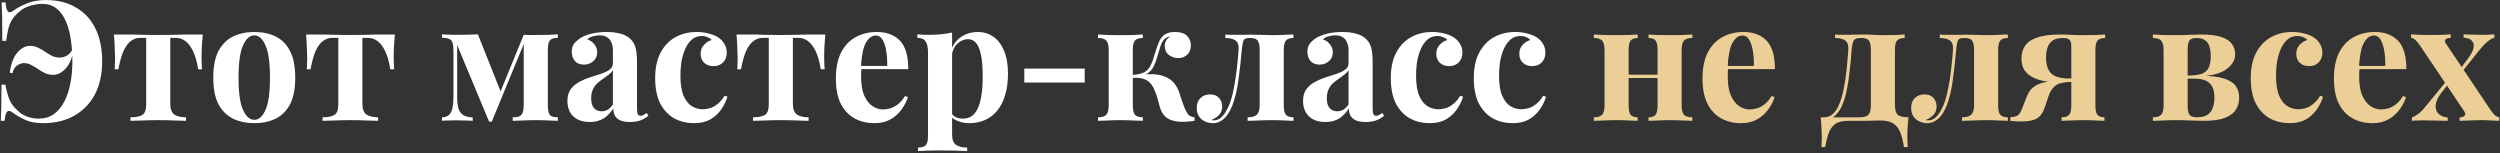
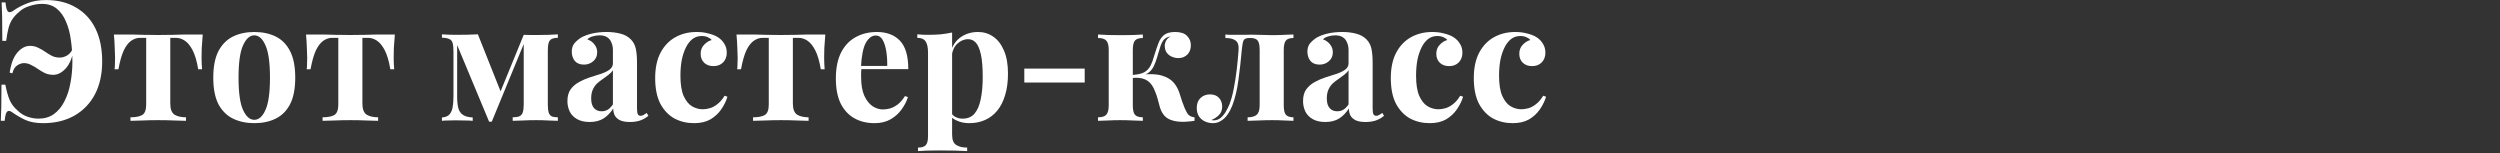
<svg xmlns="http://www.w3.org/2000/svg" width="538" height="33" viewBox="0 0 538 33" fill="none">
  <rect x="0" y="0" width="538" height="33" fill="#333333" stroke="none" />
  <path d="M9.894 0.008C12.414 0.008 14.574 0.548 16.374 1.628C18.198 2.684 19.59 4.196 20.55 6.164C21.51 8.132 21.99 10.484 21.99 13.22C21.99 15.932 21.474 18.284 20.442 20.276C19.41 22.244 17.934 23.78 16.014 24.884C14.094 25.964 11.85 26.504 9.282 26.504C7.722 26.504 6.426 26.264 5.394 25.784C4.386 25.304 3.462 24.764 2.622 24.164C2.142 23.804 1.77 23.768 1.506 24.056C1.266 24.32 1.098 24.968 1.002 26H0.174C0.222 25.184 0.258 24.164 0.282 22.94C0.306 21.716 0.318 20.144 0.318 18.224H1.146C1.41 19.568 1.722 20.672 2.082 21.536C2.466 22.4 3.042 23.156 3.81 23.804C4.386 24.38 5.07 24.812 5.862 25.1C6.678 25.388 7.482 25.532 8.274 25.532C9.57 25.532 10.674 25.208 11.586 24.56C12.522 23.888 13.278 22.976 13.854 21.824C14.454 20.672 14.886 19.364 15.15 17.9C15.438 16.412 15.582 14.864 15.582 13.256C15.582 11.672 15.474 10.136 15.258 8.648C15.066 7.16 14.718 5.84 14.214 4.688C13.734 3.512 13.074 2.576 12.234 1.88C11.394 1.184 10.326 0.836 9.03 0.836C8.166 0.836 7.266 0.992 6.33 1.304C5.394 1.592 4.626 2.036 4.026 2.636C3.474 3.092 3.018 3.596 2.658 4.148C2.298 4.676 2.022 5.312 1.83 6.056C1.638 6.8 1.47 7.712 1.326 8.792H0.498C0.498 6.704 0.486 5.024 0.462 3.752C0.438 2.48 0.402 1.4 0.354 0.512H1.182C1.278 1.544 1.446 2.192 1.686 2.456C1.926 2.72 2.298 2.684 2.802 2.348C3.666 1.724 4.674 1.184 5.826 0.728C6.978 0.248 8.334 0.008 9.894 0.008ZM6.474 9.872C7.122 9.872 7.698 10.004 8.202 10.268C8.73 10.508 9.234 10.796 9.714 11.132C10.194 11.468 10.686 11.768 11.19 12.032C11.694 12.272 12.246 12.392 12.846 12.392C13.398 12.392 13.938 12.236 14.466 11.924C15.018 11.588 15.45 11.036 15.762 10.268L15.906 10.412C15.594 12.356 15.006 13.796 14.142 14.732C13.302 15.644 12.414 16.1 11.478 16.1C10.83 16.1 10.23 15.98 9.678 15.74C9.15 15.476 8.646 15.176 8.166 14.84C7.686 14.504 7.194 14.216 6.69 13.976C6.21 13.712 5.694 13.58 5.142 13.58C4.71 13.58 4.242 13.736 3.738 14.048C3.234 14.36 2.874 14.936 2.658 15.776L2.082 15.632C2.37 13.688 2.922 12.248 3.738 11.312C4.554 10.352 5.466 9.872 6.474 9.872ZM43.628 7.424C43.532 8.432 43.46 9.404 43.412 10.34C43.388 11.252 43.376 11.96 43.376 12.464C43.376 12.92 43.388 13.376 43.412 13.832C43.436 14.264 43.46 14.624 43.484 14.912H42.656C42.368 13.184 41.972 11.828 41.468 10.844C40.964 9.86 40.4 9.164 39.776 8.756C39.176 8.348 38.528 8.144 37.832 8.144H36.644V22.292C36.644 23.468 36.944 24.26 37.544 24.668C38.168 25.052 38.996 25.244 40.028 25.244V26C39.428 25.976 38.588 25.952 37.508 25.928C36.452 25.88 35.312 25.856 34.088 25.856C32.888 25.856 31.736 25.88 30.632 25.928C29.552 25.952 28.7 25.976 28.076 26V25.244C29.156 25.244 29.984 25.088 30.56 24.776C31.16 24.44 31.46 23.684 31.46 22.508V8.144H30.128C29.48 8.144 28.856 8.348 28.256 8.756C27.656 9.164 27.116 9.86 26.636 10.844C26.18 11.828 25.796 13.184 25.484 14.912H24.656C24.704 14.624 24.728 14.264 24.728 13.832C24.752 13.4 24.764 12.944 24.764 12.464C24.764 11.96 24.74 11.252 24.692 10.34C24.668 9.404 24.608 8.432 24.512 7.424H28.328C29 7.424 29.852 7.448 30.884 7.496C31.916 7.52 32.96 7.532 34.016 7.532C35.12 7.532 36.188 7.52 37.22 7.496C38.276 7.448 39.14 7.424 39.812 7.424H43.628ZM54.717 6.884C56.468 6.884 58.005 7.208 59.325 7.856C60.645 8.504 61.676 9.548 62.42 10.988C63.164 12.428 63.536 14.336 63.536 16.712C63.536 19.088 63.164 20.996 62.42 22.436C61.676 23.852 60.645 24.884 59.325 25.532C58.005 26.18 56.468 26.504 54.717 26.504C53.013 26.504 51.489 26.18 50.145 25.532C48.825 24.884 47.781 23.852 47.013 22.436C46.269 20.996 45.897 19.088 45.897 16.712C45.897 14.336 46.269 12.428 47.013 10.988C47.781 9.548 48.825 8.504 50.145 7.856C51.489 7.208 53.013 6.884 54.717 6.884ZM54.717 7.604C53.757 7.604 52.953 8.324 52.304 9.764C51.657 11.18 51.333 13.496 51.333 16.712C51.333 19.928 51.657 22.244 52.304 23.66C52.953 25.076 53.757 25.784 54.717 25.784C55.7 25.784 56.505 25.076 57.129 23.66C57.776 22.244 58.1 19.928 58.1 16.712C58.1 13.496 57.776 11.18 57.129 9.764C56.505 8.324 55.7 7.604 54.717 7.604ZM84.972 7.424C84.876 8.432 84.804 9.404 84.756 10.34C84.732 11.252 84.72 11.96 84.72 12.464C84.72 12.92 84.732 13.376 84.756 13.832C84.78 14.264 84.804 14.624 84.828 14.912H84C83.712 13.184 83.316 11.828 82.812 10.844C82.308 9.86 81.744 9.164 81.12 8.756C80.52 8.348 79.872 8.144 79.176 8.144H77.988V22.292C77.988 23.468 78.288 24.26 78.888 24.668C79.512 25.052 80.34 25.244 81.372 25.244V26C80.772 25.976 79.932 25.952 78.852 25.928C77.796 25.88 76.656 25.856 75.432 25.856C74.232 25.856 73.08 25.88 71.976 25.928C70.896 25.952 70.044 25.976 69.42 26V25.244C70.5 25.244 71.328 25.088 71.904 24.776C72.504 24.44 72.804 23.684 72.804 22.508V8.144H71.472C70.824 8.144 70.2 8.348 69.6 8.756C69 9.164 68.46 9.86 67.98 10.844C67.524 11.828 67.14 13.184 66.828 14.912H66C66.048 14.624 66.072 14.264 66.072 13.832C66.096 13.4 66.108 12.944 66.108 12.464C66.108 11.96 66.084 11.252 66.036 10.34C66.012 9.404 65.952 8.432 65.856 7.424H69.672C70.344 7.424 71.196 7.448 72.228 7.496C73.26 7.52 74.304 7.532 75.36 7.532C76.464 7.532 77.532 7.52 78.564 7.496C79.62 7.448 80.484 7.424 81.156 7.424H84.972ZM120.051 7.388V8.144C119.475 8.144 119.031 8.228 118.719 8.396C118.407 8.54 118.191 8.816 118.071 9.224C117.951 9.608 117.891 10.172 117.891 10.916V22.472C117.891 23.216 117.951 23.792 118.071 24.2C118.191 24.584 118.407 24.86 118.719 25.028C119.031 25.172 119.475 25.244 120.051 25.244V26C119.547 25.976 118.875 25.952 118.035 25.928C117.195 25.88 116.319 25.856 115.407 25.856C114.423 25.856 113.463 25.88 112.527 25.928C111.591 25.952 110.859 25.976 110.331 26V25.244C110.955 25.244 111.435 25.172 111.771 25.028C112.131 24.86 112.371 24.584 112.491 24.2C112.635 23.792 112.707 23.216 112.707 22.472V9.476L105.831 26.18H105.255L98.379 9.692V20.888C98.379 21.824 98.463 22.616 98.63 23.264C98.799 23.888 99.123 24.368 99.603 24.704C100.083 25.04 100.791 25.232 101.727 25.28V26C101.247 25.952 100.683 25.928 100.035 25.928C99.41 25.904 98.739 25.892 98.019 25.892C97.514 25.892 96.987 25.904 96.434 25.928C95.906 25.928 95.463 25.952 95.103 26V25.28C95.799 25.232 96.326 25.028 96.686 24.668C97.046 24.284 97.287 23.756 97.406 23.084C97.526 22.412 97.587 21.608 97.587 20.672V11.204C97.587 10.316 97.526 9.668 97.406 9.26C97.287 8.828 97.046 8.54 96.686 8.396C96.326 8.228 95.799 8.132 95.103 8.108V7.388C95.463 7.412 95.906 7.436 96.434 7.46C96.987 7.484 97.514 7.496 98.019 7.496C99.867 7.496 101.475 7.46 102.843 7.388L107.955 20.24L106.659 22.256L112.707 7.496C113.139 7.496 113.619 7.508 114.147 7.532C114.675 7.532 115.167 7.532 115.623 7.532C116.487 7.532 117.315 7.52 118.107 7.496C118.923 7.448 119.571 7.412 120.051 7.388ZM126.896 26.252C125.816 26.252 124.916 26.048 124.196 25.64C123.476 25.232 122.948 24.692 122.612 24.02C122.276 23.324 122.108 22.568 122.108 21.752C122.108 20.72 122.336 19.88 122.792 19.232C123.272 18.584 123.884 18.056 124.628 17.648C125.372 17.24 126.152 16.904 126.968 16.64C127.808 16.376 128.6 16.124 129.344 15.884C130.112 15.62 130.724 15.32 131.18 14.984C131.66 14.624 131.9 14.168 131.9 13.616V10.808C131.9 10.184 131.792 9.632 131.576 9.152C131.384 8.648 131.072 8.264 130.64 8C130.232 7.736 129.692 7.604 129.02 7.604C128.54 7.604 128.06 7.676 127.58 7.82C127.1 7.94 126.704 8.156 126.392 8.468C127.064 8.708 127.58 9.08 127.94 9.584C128.324 10.064 128.516 10.616 128.516 11.24C128.516 12.056 128.228 12.704 127.652 13.184C127.1 13.664 126.44 13.904 125.672 13.904C124.808 13.904 124.148 13.64 123.692 13.112C123.26 12.56 123.044 11.9 123.044 11.132C123.044 10.436 123.212 9.86 123.548 9.404C123.908 8.948 124.4 8.516 125.024 8.108C125.696 7.724 126.5 7.424 127.436 7.208C128.396 6.992 129.428 6.884 130.532 6.884C131.636 6.884 132.632 7.004 133.52 7.244C134.408 7.46 135.152 7.868 135.752 8.468C136.304 9.02 136.664 9.704 136.832 10.52C137 11.312 137.084 12.32 137.084 13.544V23.336C137.084 23.936 137.144 24.356 137.264 24.596C137.384 24.812 137.588 24.92 137.876 24.92C138.092 24.92 138.296 24.86 138.488 24.74C138.704 24.62 138.932 24.476 139.172 24.308L139.532 24.92C139.028 25.352 138.44 25.688 137.768 25.928C137.12 26.144 136.388 26.252 135.572 26.252C134.684 26.252 133.976 26.132 133.448 25.892C132.92 25.628 132.536 25.28 132.296 24.848C132.08 24.416 131.972 23.912 131.972 23.336C131.396 24.248 130.7 24.968 129.884 25.496C129.068 26 128.072 26.252 126.896 26.252ZM129.452 23.948C129.932 23.948 130.364 23.84 130.748 23.624C131.156 23.384 131.54 23 131.9 22.472V15.092C131.684 15.452 131.384 15.776 131 16.064C130.616 16.352 130.208 16.652 129.776 16.964C129.344 17.252 128.924 17.576 128.516 17.936C128.132 18.296 127.82 18.74 127.58 19.268C127.34 19.796 127.22 20.432 127.22 21.176C127.22 22.112 127.424 22.808 127.832 23.264C128.24 23.72 128.78 23.948 129.452 23.948ZM149.921 6.884C150.857 6.884 151.709 6.992 152.477 7.208C153.269 7.4 153.917 7.652 154.421 7.964C155.045 8.348 155.525 8.828 155.861 9.404C156.221 9.956 156.401 10.604 156.401 11.348C156.401 12.188 156.137 12.884 155.609 13.436C155.081 13.964 154.397 14.228 153.557 14.228C152.717 14.228 152.045 13.988 151.541 13.508C151.037 13.028 150.785 12.38 150.785 11.564C150.785 10.796 151.025 10.16 151.505 9.656C151.985 9.128 152.537 8.78 153.161 8.612C152.969 8.372 152.681 8.168 152.297 8C151.913 7.832 151.481 7.748 151.001 7.748C150.257 7.748 149.597 7.964 149.021 8.396C148.469 8.828 148.001 9.428 147.617 10.196C147.233 10.964 146.933 11.864 146.717 12.896C146.525 13.928 146.429 15.056 146.429 16.28C146.429 18.128 146.657 19.58 147.113 20.636C147.593 21.692 148.193 22.436 148.913 22.868C149.657 23.3 150.425 23.516 151.217 23.516C151.673 23.516 152.165 23.444 152.693 23.3C153.245 23.156 153.797 22.868 154.349 22.436C154.925 22.004 155.453 21.392 155.933 20.6L156.545 20.816C156.281 21.704 155.849 22.592 155.249 23.48C154.649 24.368 153.869 25.1 152.909 25.676C151.949 26.228 150.773 26.504 149.381 26.504C147.821 26.504 146.405 26.168 145.133 25.496C143.885 24.8 142.877 23.744 142.109 22.328C141.365 20.888 140.993 19.04 140.993 16.784C140.993 14.624 141.377 12.812 142.145 11.348C142.937 9.86 144.005 8.744 145.349 8C146.693 7.256 148.217 6.884 149.921 6.884ZM177.609 7.424C177.513 8.432 177.441 9.404 177.393 10.34C177.369 11.252 177.357 11.96 177.357 12.464C177.357 12.92 177.369 13.376 177.393 13.832C177.417 14.264 177.441 14.624 177.465 14.912H176.637C176.349 13.184 175.953 11.828 175.449 10.844C174.945 9.86 174.381 9.164 173.757 8.756C173.157 8.348 172.509 8.144 171.813 8.144H170.625V22.292C170.625 23.468 170.925 24.26 171.525 24.668C172.149 25.052 172.977 25.244 174.009 25.244V26C173.409 25.976 172.569 25.952 171.489 25.928C170.433 25.88 169.293 25.856 168.069 25.856C166.869 25.856 165.717 25.88 164.613 25.928C163.533 25.952 162.681 25.976 162.057 26V25.244C163.137 25.244 163.965 25.088 164.541 24.776C165.141 24.44 165.441 23.684 165.441 22.508V8.144H164.109C163.461 8.144 162.837 8.348 162.237 8.756C161.637 9.164 161.097 9.86 160.617 10.844C160.161 11.828 159.777 13.184 159.465 14.912H158.637C158.685 14.624 158.709 14.264 158.709 13.832C158.733 13.4 158.745 12.944 158.745 12.464C158.745 11.96 158.721 11.252 158.673 10.34C158.649 9.404 158.589 8.432 158.493 7.424H162.309C162.981 7.424 163.833 7.448 164.865 7.496C165.897 7.52 166.941 7.532 167.997 7.532C169.101 7.532 170.169 7.52 171.201 7.496C172.257 7.448 173.121 7.424 173.793 7.424H177.609ZM188.697 6.884C190.809 6.884 192.465 7.508 193.665 8.756C194.865 10.004 195.465 12.044 195.465 14.876H183.621L183.549 14.192H190.929C190.953 13.016 190.881 11.936 190.713 10.952C190.545 9.944 190.281 9.14 189.921 8.54C189.561 7.94 189.081 7.64 188.481 7.64C187.641 7.64 186.921 8.168 186.321 9.224C185.745 10.28 185.397 12.032 185.277 14.48L185.385 14.696C185.361 14.984 185.337 15.284 185.313 15.596C185.313 15.908 185.313 16.232 185.313 16.568C185.313 18.224 185.541 19.568 185.997 20.6C186.477 21.632 187.077 22.388 187.797 22.868C188.517 23.324 189.249 23.552 189.993 23.552C190.497 23.552 191.013 23.48 191.541 23.336C192.093 23.168 192.645 22.88 193.197 22.472C193.749 22.04 194.265 21.44 194.745 20.672L195.393 20.888C195.105 21.8 194.649 22.688 194.025 23.552C193.401 24.416 192.609 25.124 191.649 25.676C190.689 26.228 189.537 26.504 188.193 26.504C186.561 26.504 185.121 26.156 183.873 25.46C182.625 24.764 181.641 23.708 180.921 22.292C180.225 20.876 179.877 19.076 179.877 16.892C179.877 14.66 180.249 12.8 180.993 11.312C181.761 9.824 182.805 8.72 184.125 8C185.469 7.256 186.993 6.884 188.697 6.884ZM204.894 6.992V28.952C204.894 30.08 205.182 30.824 205.758 31.184C206.334 31.568 207.126 31.76 208.134 31.76V32.516C207.51 32.492 206.646 32.456 205.542 32.408C204.462 32.384 203.31 32.372 202.086 32.372C201.198 32.372 200.322 32.384 199.458 32.408C198.618 32.456 197.982 32.492 197.55 32.516V31.76C198.342 31.76 198.894 31.592 199.206 31.256C199.542 30.92 199.71 30.272 199.71 29.312V11.312C199.71 10.232 199.542 9.44 199.206 8.936C198.87 8.408 198.27 8.144 197.406 8.144V7.388C198.174 7.46 198.918 7.496 199.638 7.496C200.622 7.496 201.558 7.46 202.446 7.388C203.334 7.292 204.15 7.16 204.894 6.992ZM210.474 6.884C211.698 6.884 212.79 7.22 213.75 7.892C214.71 8.54 215.478 9.536 216.054 10.88C216.63 12.2 216.918 13.856 216.918 15.848C216.918 17.6 216.714 19.136 216.306 20.456C215.922 21.776 215.358 22.892 214.614 23.804C213.894 24.692 213.018 25.364 211.986 25.82C210.978 26.276 209.838 26.504 208.566 26.504C207.63 26.504 206.778 26.336 206.01 26C205.242 25.688 204.654 25.232 204.246 24.632L204.606 24.164C204.846 24.596 205.182 24.932 205.614 25.172C206.07 25.412 206.586 25.532 207.162 25.532C208.242 25.532 209.094 25.172 209.718 24.452C210.342 23.708 210.786 22.676 211.05 21.356C211.338 20.012 211.482 18.416 211.482 16.568C211.482 14.504 211.35 12.884 211.086 11.708C210.822 10.532 210.462 9.692 210.006 9.188C209.55 8.684 208.998 8.432 208.35 8.432C207.486 8.432 206.694 8.768 205.974 9.44C205.278 10.112 204.882 11.072 204.786 12.32L204.606 11.06C205.038 9.692 205.77 8.66 206.802 7.964C207.858 7.244 209.082 6.884 210.474 6.884ZM233.427 14.768V17.756H220.431V14.768H233.427ZM252.888 6.884C254.064 6.884 254.916 7.16 255.444 7.712C255.996 8.264 256.272 8.936 256.272 9.728C256.272 10.568 256.02 11.24 255.516 11.744C255.012 12.248 254.364 12.5 253.572 12.5C253.116 12.5 252.66 12.404 252.204 12.212C251.748 12.02 251.376 11.732 251.088 11.348C250.8 10.94 250.656 10.436 250.656 9.836C250.656 9.476 250.752 9.116 250.944 8.756C251.136 8.396 251.448 8.096 251.88 7.856C251.304 7.928 250.848 8.144 250.512 8.504C250.2 8.84 249.936 9.332 249.72 9.98C249.528 10.604 249.288 11.396 249 12.356C248.808 13.028 248.58 13.64 248.316 14.192C248.076 14.72 247.728 15.176 247.272 15.56C246.84 15.92 246.228 16.184 245.436 16.352L245.58 16.1C247.404 15.86 248.904 15.92 250.08 16.28C251.28 16.64 252.192 17.24 252.816 18.08C253.296 18.704 253.668 19.472 253.932 20.384C254.196 21.296 254.532 22.256 254.94 23.264C255.204 23.888 255.468 24.356 255.732 24.668C256.02 24.98 256.464 25.172 257.064 25.244V26C256.632 26.072 256.2 26.12 255.768 26.144C255.336 26.192 254.916 26.216 254.508 26.216C253.116 26.216 252.012 25.952 251.196 25.424C250.38 24.872 249.816 23.96 249.504 22.688C249.432 22.352 249.312 21.908 249.144 21.356C249 20.78 248.796 20.192 248.532 19.592C248.292 18.968 248.004 18.452 247.668 18.044C247.26 17.54 246.732 17.18 246.084 16.964C245.436 16.748 244.62 16.688 243.636 16.784V16.136C244.764 16.064 245.628 15.872 246.228 15.56C246.828 15.224 247.284 14.744 247.596 14.12C247.908 13.496 248.196 12.704 248.46 11.744C248.748 10.808 249.036 9.968 249.324 9.224C249.612 8.48 250.02 7.904 250.548 7.496C251.1 7.088 251.88 6.884 252.888 6.884ZM245.94 7.424V8.18C245.148 8.18 244.584 8.36 244.248 8.72C243.936 9.08 243.78 9.764 243.78 10.772V22.652C243.78 23.66 243.936 24.344 244.248 24.704C244.584 25.064 245.148 25.244 245.94 25.244V26C245.484 25.976 244.788 25.952 243.852 25.928C242.916 25.88 242.004 25.856 241.116 25.856C240.204 25.856 239.28 25.88 238.344 25.928C237.432 25.952 236.748 25.976 236.292 26V25.244C237.132 25.244 237.72 25.064 238.056 24.704C238.416 24.344 238.596 23.66 238.596 22.652V10.772C238.596 9.764 238.416 9.08 238.056 8.72C237.72 8.36 237.132 8.18 236.292 8.18V7.424C236.772 7.448 237.492 7.484 238.452 7.532C239.436 7.556 240.372 7.568 241.26 7.568C242.172 7.568 243.072 7.556 243.96 7.532C244.848 7.484 245.508 7.448 245.94 7.424ZM278.351 7.424V8.18C277.583 8.18 277.043 8.36 276.731 8.72C276.419 9.08 276.263 9.764 276.263 10.772V22.652C276.263 23.66 276.419 24.344 276.731 24.704C277.067 25.064 277.607 25.244 278.351 25.244V26C277.919 25.976 277.283 25.952 276.443 25.928C275.603 25.88 274.703 25.856 273.743 25.856C272.783 25.856 271.799 25.88 270.791 25.928C269.783 25.952 269.015 25.976 268.487 26V25.244C269.375 25.244 270.023 25.064 270.431 24.704C270.863 24.344 271.079 23.66 271.079 22.652V10.772C271.079 9.764 270.935 9.08 270.647 8.72C270.359 8.36 269.855 8.18 269.135 8.18H268.811C268.163 8.18 267.755 8.372 267.587 8.756C267.443 9.116 267.323 9.788 267.227 10.772C267.035 13.004 266.795 15.152 266.507 17.216C266.243 19.28 265.799 21.128 265.175 22.76C264.887 23.48 264.539 24.128 264.131 24.704C263.747 25.256 263.291 25.688 262.763 26C262.259 26.336 261.671 26.504 260.999 26.504C260.471 26.504 259.943 26.396 259.415 26.18C258.887 25.964 258.443 25.616 258.083 25.136C257.723 24.632 257.543 23.996 257.543 23.228C257.543 22.316 257.807 21.608 258.335 21.104C258.887 20.576 259.571 20.312 260.387 20.312C261.227 20.312 261.875 20.564 262.331 21.068C262.787 21.572 263.015 22.184 263.015 22.904C263.015 23.648 262.799 24.248 262.367 24.704C261.935 25.16 261.383 25.532 260.711 25.82C260.759 25.844 260.831 25.868 260.927 25.892C261.023 25.892 261.107 25.892 261.179 25.892C261.755 25.892 262.247 25.724 262.655 25.388C263.063 25.052 263.423 24.632 263.735 24.128C264.047 23.6 264.311 23.084 264.527 22.58C264.935 21.548 265.259 20.384 265.499 19.088C265.763 17.768 265.979 16.388 266.147 14.948C266.315 13.508 266.447 12.116 266.543 10.772C266.615 9.764 266.399 9.08 265.895 8.72C265.415 8.36 264.683 8.18 263.699 8.18V7.424C263.891 7.448 264.191 7.472 264.599 7.496C265.031 7.496 265.487 7.496 265.967 7.496C266.495 7.496 266.999 7.496 267.479 7.496C267.959 7.472 268.571 7.46 269.315 7.46C269.987 7.46 270.563 7.472 271.043 7.496C271.547 7.496 272.015 7.508 272.447 7.532C272.903 7.556 273.395 7.568 273.923 7.568C274.451 7.568 274.991 7.556 275.543 7.532C276.119 7.508 276.659 7.484 277.163 7.46C277.691 7.436 278.087 7.424 278.351 7.424ZM285.205 26.252C284.125 26.252 283.225 26.048 282.505 25.64C281.785 25.232 281.257 24.692 280.921 24.02C280.585 23.324 280.417 22.568 280.417 21.752C280.417 20.72 280.645 19.88 281.101 19.232C281.581 18.584 282.193 18.056 282.937 17.648C283.681 17.24 284.461 16.904 285.277 16.64C286.117 16.376 286.909 16.124 287.653 15.884C288.421 15.62 289.033 15.32 289.489 14.984C289.969 14.624 290.209 14.168 290.209 13.616V10.808C290.209 10.184 290.101 9.632 289.885 9.152C289.693 8.648 289.381 8.264 288.949 8C288.541 7.736 288.001 7.604 287.329 7.604C286.849 7.604 286.369 7.676 285.889 7.82C285.409 7.94 285.013 8.156 284.701 8.468C285.373 8.708 285.889 9.08 286.249 9.584C286.633 10.064 286.825 10.616 286.825 11.24C286.825 12.056 286.537 12.704 285.961 13.184C285.409 13.664 284.749 13.904 283.981 13.904C283.117 13.904 282.457 13.64 282.001 13.112C281.569 12.56 281.353 11.9 281.353 11.132C281.353 10.436 281.521 9.86 281.857 9.404C282.217 8.948 282.709 8.516 283.333 8.108C284.005 7.724 284.809 7.424 285.745 7.208C286.705 6.992 287.737 6.884 288.841 6.884C289.945 6.884 290.941 7.004 291.829 7.244C292.717 7.46 293.461 7.868 294.061 8.468C294.613 9.02 294.973 9.704 295.141 10.52C295.309 11.312 295.393 12.32 295.393 13.544V23.336C295.393 23.936 295.453 24.356 295.573 24.596C295.693 24.812 295.897 24.92 296.185 24.92C296.401 24.92 296.605 24.86 296.797 24.74C297.013 24.62 297.241 24.476 297.481 24.308L297.841 24.92C297.337 25.352 296.749 25.688 296.077 25.928C295.429 26.144 294.697 26.252 293.881 26.252C292.993 26.252 292.285 26.132 291.757 25.892C291.229 25.628 290.845 25.28 290.605 24.848C290.389 24.416 290.281 23.912 290.281 23.336C289.705 24.248 289.009 24.968 288.193 25.496C287.377 26 286.381 26.252 285.205 26.252ZM287.761 23.948C288.241 23.948 288.673 23.84 289.057 23.624C289.465 23.384 289.849 23 290.209 22.472V15.092C289.993 15.452 289.693 15.776 289.309 16.064C288.925 16.352 288.517 16.652 288.085 16.964C287.653 17.252 287.233 17.576 286.825 17.936C286.441 18.296 286.129 18.74 285.889 19.268C285.649 19.796 285.529 20.432 285.529 21.176C285.529 22.112 285.733 22.808 286.141 23.264C286.549 23.72 287.089 23.948 287.761 23.948ZM308.23 6.884C309.166 6.884 310.018 6.992 310.786 7.208C311.578 7.4 312.226 7.652 312.73 7.964C313.354 8.348 313.834 8.828 314.17 9.404C314.53 9.956 314.71 10.604 314.71 11.348C314.71 12.188 314.446 12.884 313.918 13.436C313.39 13.964 312.706 14.228 311.866 14.228C311.026 14.228 310.354 13.988 309.85 13.508C309.346 13.028 309.094 12.38 309.094 11.564C309.094 10.796 309.334 10.16 309.814 9.656C310.294 9.128 310.846 8.78 311.47 8.612C311.278 8.372 310.99 8.168 310.606 8C310.222 7.832 309.79 7.748 309.31 7.748C308.566 7.748 307.906 7.964 307.33 8.396C306.778 8.828 306.31 9.428 305.926 10.196C305.542 10.964 305.242 11.864 305.026 12.896C304.834 13.928 304.738 15.056 304.738 16.28C304.738 18.128 304.966 19.58 305.422 20.636C305.902 21.692 306.502 22.436 307.222 22.868C307.966 23.3 308.734 23.516 309.526 23.516C309.982 23.516 310.474 23.444 311.002 23.3C311.554 23.156 312.106 22.868 312.658 22.436C313.234 22.004 313.762 21.392 314.242 20.6L314.854 20.816C314.59 21.704 314.158 22.592 313.558 23.48C312.958 24.368 312.178 25.1 311.218 25.676C310.258 26.228 309.082 26.504 307.69 26.504C306.13 26.504 304.714 26.168 303.442 25.496C302.194 24.8 301.186 23.744 300.418 22.328C299.674 20.888 299.302 19.04 299.302 16.784C299.302 14.624 299.686 12.812 300.454 11.348C301.246 9.86 302.314 8.744 303.658 8C305.002 7.256 306.526 6.884 308.23 6.884ZM326.089 6.884C327.025 6.884 327.877 6.992 328.645 7.208C329.437 7.4 330.085 7.652 330.589 7.964C331.213 8.348 331.693 8.828 332.029 9.404C332.389 9.956 332.569 10.604 332.569 11.348C332.569 12.188 332.305 12.884 331.777 13.436C331.249 13.964 330.565 14.228 329.725 14.228C328.885 14.228 328.213 13.988 327.709 13.508C327.205 13.028 326.953 12.38 326.953 11.564C326.953 10.796 327.193 10.16 327.673 9.656C328.153 9.128 328.705 8.78 329.329 8.612C329.137 8.372 328.849 8.168 328.465 8C328.081 7.832 327.649 7.748 327.169 7.748C326.425 7.748 325.765 7.964 325.189 8.396C324.637 8.828 324.169 9.428 323.785 10.196C323.401 10.964 323.101 11.864 322.885 12.896C322.693 13.928 322.597 15.056 322.597 16.28C322.597 18.128 322.825 19.58 323.281 20.636C323.761 21.692 324.361 22.436 325.081 22.868C325.825 23.3 326.593 23.516 327.385 23.516C327.841 23.516 328.333 23.444 328.861 23.3C329.413 23.156 329.965 22.868 330.517 22.436C331.093 22.004 331.621 21.392 332.101 20.6L332.713 20.816C332.449 21.704 332.017 22.592 331.417 23.48C330.817 24.368 330.037 25.1 329.077 25.676C328.117 26.228 326.941 26.504 325.549 26.504C323.989 26.504 322.573 26.168 321.301 25.496C320.053 24.8 319.045 23.744 318.277 22.328C317.533 20.888 317.161 19.04 317.161 16.784C317.161 14.624 317.545 12.812 318.313 11.348C319.105 9.86 320.173 8.744 321.517 8C322.861 7.256 324.385 6.884 326.089 6.884Z" fill="white" />
-   <path d="M364.195 7.424V8.18C363.355 8.18 362.755 8.36 362.395 8.72C362.059 9.08 361.891 9.764 361.891 10.772V22.652C361.891 23.66 362.059 24.344 362.395 24.704C362.755 25.064 363.355 25.244 364.195 25.244V26C363.763 25.976 363.079 25.952 362.143 25.928C361.231 25.88 360.331 25.856 359.443 25.856C358.531 25.856 357.631 25.88 356.743 25.928C355.879 25.952 355.219 25.976 354.763 26V25.244C355.483 25.244 355.987 25.064 356.275 24.704C356.563 24.344 356.707 23.66 356.707 22.652V10.772C356.707 9.764 356.563 9.08 356.275 8.72C355.987 8.36 355.483 8.18 354.763 8.18V7.424C355.195 7.448 355.831 7.484 356.671 7.532C357.511 7.556 358.363 7.568 359.227 7.568C360.163 7.568 361.099 7.556 362.035 7.532C362.995 7.484 363.715 7.448 364.195 7.424ZM352.423 7.424V8.18C351.727 8.18 351.223 8.36 350.911 8.72C350.623 9.08 350.479 9.764 350.479 10.772V22.652C350.479 23.66 350.623 24.344 350.911 24.704C351.223 25.064 351.727 25.244 352.423 25.244V26C351.991 25.976 351.355 25.952 350.515 25.928C349.699 25.88 348.847 25.856 347.959 25.856C347.047 25.856 346.111 25.88 345.151 25.928C344.191 25.952 343.471 25.976 342.991 26V25.244C343.831 25.244 344.419 25.064 344.755 24.704C345.115 24.344 345.295 23.66 345.295 22.652V10.772C345.295 9.764 345.115 9.08 344.755 8.72C344.419 8.36 343.831 8.18 342.991 8.18V7.424C343.447 7.448 344.131 7.484 345.043 7.532C345.979 7.556 346.879 7.568 347.743 7.568C348.679 7.568 349.579 7.556 350.443 7.532C351.331 7.484 351.991 7.448 352.423 7.424ZM358.579 16.064V16.784H348.427V16.064H358.579ZM375.201 6.884C377.313 6.884 378.969 7.508 380.169 8.756C381.369 10.004 381.969 12.044 381.969 14.876H370.125L370.053 14.192H377.433C377.457 13.016 377.385 11.936 377.217 10.952C377.049 9.944 376.785 9.14 376.425 8.54C376.065 7.94 375.585 7.64 374.985 7.64C374.145 7.64 373.425 8.168 372.825 9.224C372.249 10.28 371.901 12.032 371.781 14.48L371.889 14.696C371.865 14.984 371.841 15.284 371.817 15.596C371.817 15.908 371.817 16.232 371.817 16.568C371.817 18.224 372.045 19.568 372.501 20.6C372.981 21.632 373.581 22.388 374.301 22.868C375.021 23.324 375.753 23.552 376.497 23.552C377.001 23.552 377.517 23.48 378.045 23.336C378.597 23.168 379.149 22.88 379.701 22.472C380.253 22.04 380.769 21.44 381.249 20.672L381.897 20.888C381.609 21.8 381.153 22.688 380.529 23.552C379.905 24.416 379.113 25.124 378.153 25.676C377.193 26.228 376.041 26.504 374.697 26.504C373.065 26.504 371.625 26.156 370.377 25.46C369.129 24.764 368.145 23.708 367.425 22.292C366.729 20.876 366.381 19.076 366.381 16.892C366.381 14.66 366.753 12.8 367.497 11.312C368.265 9.824 369.309 8.72 370.629 8C371.973 7.256 373.497 6.884 375.201 6.884ZM409.88 7.424V8.18C409.112 8.18 408.572 8.36 408.26 8.72C407.948 9.056 407.792 9.728 407.792 10.736V22.652C407.792 23.66 407.996 24.344 408.404 24.704C408.836 25.064 409.604 25.244 410.708 25.244C410.612 26.084 410.54 26.888 410.492 27.656C410.468 28.424 410.456 29.012 410.456 29.42C410.456 29.852 410.468 30.26 410.492 30.644C410.516 31.052 410.54 31.388 410.564 31.652H409.736C409.52 30.236 409.22 29.108 408.836 28.268C408.452 27.428 407.924 26.828 407.252 26.468C406.604 26.108 405.752 25.928 404.696 25.928C404.168 25.928 403.652 25.94 403.148 25.964C402.668 25.964 402.164 25.976 401.636 26C401.108 26 400.532 26 399.908 26C399.284 26 398.588 26 397.82 26C396.764 26 395.9 26.168 395.228 26.504C394.58 26.864 394.064 27.452 393.68 28.268C393.32 29.108 393.02 30.236 392.78 31.652H391.952C392 31.388 392.024 31.052 392.024 30.644C392.048 30.26 392.06 29.852 392.06 29.42C392.06 29.012 392.036 28.424 391.988 27.656C391.964 26.888 391.904 26.084 391.808 25.244H400.232C401.096 25.244 401.708 25.064 402.068 24.704C402.428 24.344 402.608 23.66 402.608 22.652V10.772C402.608 9.764 402.464 9.08 402.176 8.72C401.888 8.36 401.384 8.18 400.664 8.18H400.34C399.596 8.18 399.116 8.372 398.9 8.756C398.708 9.116 398.564 9.788 398.468 10.772C398.372 12.188 398.24 13.616 398.072 15.056C397.928 16.496 397.724 17.876 397.46 19.196C397.22 20.492 396.872 21.668 396.416 22.724C396.008 23.636 395.492 24.368 394.868 24.92C394.268 25.448 393.548 25.748 392.708 25.82L392.492 25.244C393.284 25.244 393.956 24.98 394.508 24.452C395.06 23.9 395.468 23.276 395.732 22.58C396.188 21.524 396.536 20.348 396.776 19.052C397.04 17.756 397.244 16.412 397.388 15.02C397.532 13.604 397.652 12.188 397.748 10.772C397.82 9.764 397.604 9.08 397.1 8.72C396.62 8.36 395.888 8.18 394.904 8.18V7.424C395.096 7.448 395.396 7.472 395.804 7.496C396.236 7.496 396.74 7.496 397.316 7.496C397.796 7.496 398.312 7.484 398.864 7.46C399.416 7.436 400.088 7.424 400.88 7.424C401.816 7.424 402.62 7.448 403.292 7.496C403.964 7.544 404.672 7.568 405.416 7.568C406.232 7.568 407.072 7.556 407.936 7.532C408.8 7.484 409.448 7.448 409.88 7.424ZM432.089 7.424V8.18C431.321 8.18 430.781 8.36 430.469 8.72C430.157 9.08 430.001 9.764 430.001 10.772V22.652C430.001 23.66 430.157 24.344 430.469 24.704C430.805 25.064 431.345 25.244 432.089 25.244V26C431.657 25.976 431.021 25.952 430.181 25.928C429.341 25.88 428.441 25.856 427.481 25.856C426.521 25.856 425.537 25.88 424.529 25.928C423.521 25.952 422.753 25.976 422.225 26V25.244C423.113 25.244 423.761 25.064 424.169 24.704C424.601 24.344 424.817 23.66 424.817 22.652V10.772C424.817 9.764 424.673 9.08 424.385 8.72C424.097 8.36 423.593 8.18 422.873 8.18H422.549C421.901 8.18 421.493 8.372 421.325 8.756C421.181 9.116 421.061 9.788 420.965 10.772C420.773 13.004 420.533 15.152 420.245 17.216C419.981 19.28 419.537 21.128 418.913 22.76C418.625 23.48 418.277 24.128 417.869 24.704C417.485 25.256 417.029 25.688 416.501 26C415.997 26.336 415.409 26.504 414.737 26.504C414.209 26.504 413.681 26.396 413.153 26.18C412.625 25.964 412.181 25.616 411.821 25.136C411.461 24.632 411.281 23.996 411.281 23.228C411.281 22.316 411.545 21.608 412.073 21.104C412.625 20.576 413.309 20.312 414.125 20.312C414.965 20.312 415.613 20.564 416.069 21.068C416.525 21.572 416.753 22.184 416.753 22.904C416.753 23.648 416.537 24.248 416.105 24.704C415.673 25.16 415.121 25.532 414.449 25.82C414.497 25.844 414.569 25.868 414.665 25.892C414.761 25.892 414.845 25.892 414.917 25.892C415.493 25.892 415.985 25.724 416.393 25.388C416.801 25.052 417.161 24.632 417.473 24.128C417.785 23.6 418.049 23.084 418.265 22.58C418.673 21.548 418.997 20.384 419.237 19.088C419.501 17.768 419.717 16.388 419.885 14.948C420.053 13.508 420.185 12.116 420.281 10.772C420.353 9.764 420.137 9.08 419.633 8.72C419.153 8.36 418.421 8.18 417.437 8.18V7.424C417.629 7.448 417.929 7.472 418.337 7.496C418.769 7.496 419.225 7.496 419.705 7.496C420.233 7.496 420.737 7.496 421.217 7.496C421.697 7.472 422.309 7.46 423.053 7.46C423.725 7.46 424.301 7.472 424.781 7.496C425.285 7.496 425.753 7.508 426.185 7.532C426.641 7.556 427.133 7.568 427.661 7.568C428.189 7.568 428.729 7.556 429.281 7.532C429.857 7.508 430.397 7.484 430.901 7.46C431.429 7.436 431.825 7.424 432.089 7.424ZM453.019 7.424V8.18C452.275 8.18 451.735 8.36 451.399 8.72C451.087 9.08 450.931 9.764 450.931 10.772V22.652C450.931 23.66 451.075 24.344 451.363 24.704C451.675 25.064 452.179 25.244 452.875 25.244V26C452.443 25.976 451.807 25.952 450.967 25.928C450.151 25.88 449.299 25.856 448.411 25.856C447.547 25.856 446.647 25.88 445.711 25.928C444.799 25.952 444.115 25.976 443.659 26V25.244C444.427 25.244 444.967 25.064 445.279 24.704C445.591 24.344 445.747 23.66 445.747 22.652V10.016C445.747 9.296 445.615 8.816 445.351 8.576C445.111 8.312 444.655 8.18 443.983 8.18C442.975 8.18 442.207 8.372 441.679 8.756C441.151 9.14 440.791 9.656 440.599 10.304C440.407 10.928 440.311 11.612 440.311 12.356C440.311 13.916 440.671 15.056 441.391 15.776C442.111 16.496 443.347 16.868 445.099 16.892C445.603 16.892 446.095 16.892 446.575 16.892C447.079 16.868 447.523 16.856 447.907 16.856L447.979 17.612C446.995 17.612 446.083 17.624 445.243 17.648C444.427 17.648 443.683 17.648 443.011 17.648C441.403 17.672 440.083 17.54 439.051 17.252C438.019 16.964 437.203 16.58 436.603 16.1C436.003 15.62 435.583 15.08 435.343 14.48C435.127 13.856 435.019 13.22 435.019 12.572C435.019 11.516 435.283 10.604 435.811 9.836C436.339 9.068 437.203 8.48 438.403 8.072C439.627 7.64 441.271 7.424 443.335 7.424C444.175 7.424 444.967 7.448 445.711 7.496C446.479 7.544 447.355 7.568 448.339 7.568C449.203 7.568 450.079 7.556 450.967 7.532C451.879 7.484 452.563 7.448 453.019 7.424ZM445.099 17.324V17.648C444.475 17.672 443.887 17.768 443.335 17.936C442.807 18.08 442.339 18.368 441.931 18.8C441.595 19.136 441.319 19.556 441.103 20.06C440.887 20.54 440.695 21.068 440.527 21.644C440.359 22.196 440.155 22.784 439.915 23.408C439.555 24.416 439.003 25.124 438.259 25.532C437.515 25.94 436.411 26.144 434.947 26.144C434.611 26.144 434.251 26.132 433.867 26.108C433.483 26.084 433.063 26.048 432.607 26V25.244C433.231 25.196 433.699 25.1 434.011 24.956C434.323 24.788 434.551 24.572 434.695 24.308C434.863 24.044 435.031 23.696 435.199 23.264C435.535 22.424 435.799 21.74 435.991 21.212C436.207 20.66 436.411 20.216 436.603 19.88C436.795 19.52 437.023 19.232 437.287 19.016C437.503 18.8 437.779 18.596 438.115 18.404C438.451 18.188 438.907 17.996 439.483 17.828C440.059 17.66 440.803 17.528 441.715 17.432C442.627 17.336 443.755 17.3 445.099 17.324ZM473.736 7.424C475.56 7.424 477 7.604 478.056 7.964C479.112 8.324 479.868 8.828 480.324 9.476C480.78 10.1 481.008 10.832 481.008 11.672C481.008 12.992 480.3 14.12 478.884 15.056C477.468 15.992 475.26 16.46 472.26 16.46C472.26 16.46 472.188 16.448 472.044 16.424C471.9 16.376 471.744 16.34 471.576 16.316C471.432 16.268 471.36 16.244 471.36 16.244C472.584 16.22 473.508 16.052 474.132 15.74C474.756 15.428 475.176 14.972 475.392 14.372C475.632 13.748 475.752 12.98 475.752 12.068C475.752 11.348 475.668 10.7 475.5 10.124C475.356 9.524 475.056 9.056 474.6 8.72C474.168 8.36 473.52 8.18 472.656 8.18C471.96 8.18 471.468 8.348 471.18 8.684C470.916 9.02 470.784 9.716 470.784 10.772V22.652C470.784 23.708 470.928 24.404 471.216 24.74C471.504 25.076 472.02 25.244 472.764 25.244C473.772 25.244 474.552 25.052 475.104 24.668C475.656 24.26 476.028 23.744 476.22 23.12C476.436 22.472 476.544 21.788 476.544 21.068C476.544 19.556 476.184 18.488 475.464 17.864C474.768 17.24 473.712 16.928 472.296 16.928H468.12C468.12 16.928 468.12 16.82 468.12 16.604C468.12 16.364 468.12 16.244 468.12 16.244H472.98L473.592 16.316C475.656 16.316 477.288 16.496 478.488 16.856C479.688 17.216 480.552 17.744 481.08 18.44C481.608 19.136 481.872 20 481.872 21.032C481.872 21.992 481.632 22.856 481.152 23.624C480.672 24.368 479.868 24.956 478.74 25.388C477.636 25.796 476.136 26 474.24 26C473.496 26 472.596 25.976 471.54 25.928C470.484 25.88 469.38 25.856 468.228 25.856C467.34 25.856 466.416 25.88 465.456 25.928C464.496 25.952 463.776 25.976 463.296 26V25.244C464.136 25.244 464.724 25.064 465.06 24.704C465.42 24.344 465.6 23.66 465.6 22.652V10.772C465.6 9.764 465.42 9.08 465.06 8.72C464.724 8.36 464.136 8.18 463.296 8.18V7.424C463.752 7.448 464.436 7.484 465.348 7.532C466.284 7.556 467.172 7.568 468.012 7.568C469.092 7.568 470.124 7.544 471.108 7.496C472.116 7.448 472.992 7.424 473.736 7.424ZM493.292 6.884C494.228 6.884 495.08 6.992 495.848 7.208C496.64 7.4 497.288 7.652 497.792 7.964C498.416 8.348 498.896 8.828 499.232 9.404C499.592 9.956 499.772 10.604 499.772 11.348C499.772 12.188 499.508 12.884 498.98 13.436C498.452 13.964 497.768 14.228 496.928 14.228C496.088 14.228 495.416 13.988 494.912 13.508C494.408 13.028 494.156 12.38 494.156 11.564C494.156 10.796 494.396 10.16 494.876 9.656C495.356 9.128 495.908 8.78 496.532 8.612C496.34 8.372 496.052 8.168 495.668 8C495.284 7.832 494.852 7.748 494.372 7.748C493.628 7.748 492.968 7.964 492.392 8.396C491.84 8.828 491.372 9.428 490.988 10.196C490.604 10.964 490.304 11.864 490.088 12.896C489.896 13.928 489.8 15.056 489.8 16.28C489.8 18.128 490.028 19.58 490.484 20.636C490.964 21.692 491.564 22.436 492.284 22.868C493.028 23.3 493.796 23.516 494.588 23.516C495.044 23.516 495.536 23.444 496.064 23.3C496.616 23.156 497.168 22.868 497.72 22.436C498.296 22.004 498.824 21.392 499.304 20.6L499.916 20.816C499.652 21.704 499.22 22.592 498.62 23.48C498.02 24.368 497.24 25.1 496.28 25.676C495.32 26.228 494.144 26.504 492.752 26.504C491.192 26.504 489.776 26.168 488.504 25.496C487.256 24.8 486.248 23.744 485.48 22.328C484.736 20.888 484.364 19.04 484.364 16.784C484.364 14.624 484.748 12.812 485.516 11.348C486.308 9.86 487.376 8.744 488.72 8C490.064 7.256 491.588 6.884 493.292 6.884ZM511.08 6.884C513.192 6.884 514.848 7.508 516.048 8.756C517.248 10.004 517.848 12.044 517.848 14.876H506.004L505.932 14.192H513.312C513.336 13.016 513.264 11.936 513.096 10.952C512.928 9.944 512.664 9.14 512.304 8.54C511.944 7.94 511.464 7.64 510.864 7.64C510.024 7.64 509.304 8.168 508.704 9.224C508.128 10.28 507.78 12.032 507.66 14.48L507.768 14.696C507.744 14.984 507.72 15.284 507.696 15.596C507.696 15.908 507.696 16.232 507.696 16.568C507.696 18.224 507.924 19.568 508.38 20.6C508.86 21.632 509.46 22.388 510.18 22.868C510.9 23.324 511.632 23.552 512.376 23.552C512.88 23.552 513.396 23.48 513.924 23.336C514.476 23.168 515.028 22.88 515.58 22.472C516.132 22.04 516.648 21.44 517.128 20.672L517.776 20.888C517.488 21.8 517.032 22.688 516.408 23.552C515.784 24.416 514.992 25.124 514.032 25.676C513.072 26.228 511.92 26.504 510.576 26.504C508.944 26.504 507.504 26.156 506.256 25.46C505.008 24.764 504.024 23.708 503.304 22.292C502.608 20.876 502.26 19.076 502.26 16.892C502.26 14.66 502.632 12.8 503.376 11.312C504.144 9.824 505.188 8.72 506.508 8C507.852 7.256 509.376 6.884 511.08 6.884ZM527.397 7.388V8.144C526.917 8.144 526.557 8.252 526.317 8.468C526.101 8.684 526.113 8.984 526.353 9.368L535.821 23.444C536.109 23.876 536.409 24.272 536.721 24.632C537.057 24.968 537.429 25.172 537.837 25.244V26C537.477 25.976 536.925 25.952 536.181 25.928C535.461 25.88 534.729 25.856 533.985 25.856C533.121 25.856 532.233 25.88 531.321 25.928C530.409 25.952 529.737 25.976 529.305 26V25.244C529.785 25.244 530.133 25.136 530.349 24.92C530.589 24.704 530.589 24.404 530.349 24.02L520.881 9.944C520.473 9.344 520.125 8.912 519.837 8.648C519.573 8.36 519.249 8.192 518.865 8.144V7.388C519.273 7.412 519.885 7.448 520.701 7.496C521.517 7.52 522.333 7.532 523.149 7.532C523.941 7.532 524.745 7.52 525.561 7.496C526.377 7.448 526.989 7.412 527.397 7.388ZM526.569 17.324C526.569 17.324 526.581 17.396 526.605 17.54C526.653 17.684 526.689 17.828 526.713 17.972C526.761 18.116 526.785 18.188 526.785 18.188L525.345 20.024C524.625 20.96 524.229 21.824 524.157 22.616C524.085 23.384 524.289 24.008 524.769 24.488C525.249 24.944 525.909 25.208 526.749 25.28V26C526.293 25.976 525.729 25.964 525.057 25.964C524.409 25.94 523.773 25.928 523.149 25.928C522.525 25.904 521.997 25.892 521.565 25.892C521.037 25.892 520.569 25.904 520.161 25.928C519.777 25.928 519.405 25.952 519.045 26V25.28C519.597 25.064 520.125 24.752 520.629 24.344C521.133 23.912 521.697 23.3 522.321 22.508L526.569 17.324ZM536.793 7.388V8.108C536.289 8.252 535.761 8.564 535.209 9.044C534.657 9.524 534.081 10.136 533.481 10.88L529.521 15.848C529.521 15.848 529.497 15.788 529.449 15.668C529.425 15.524 529.389 15.38 529.341 15.236C529.317 15.092 529.305 15.02 529.305 15.02L531.105 12.608C531.753 11.768 532.149 11.024 532.293 10.376C532.437 9.728 532.329 9.2 531.969 8.792C531.633 8.384 531.033 8.156 530.169 8.108V7.388C530.865 7.412 531.573 7.436 532.293 7.46C533.013 7.484 533.661 7.496 534.237 7.496C534.789 7.496 535.269 7.484 535.677 7.46C536.085 7.436 536.457 7.412 536.793 7.388Z" fill="#ECCF96" />
</svg>